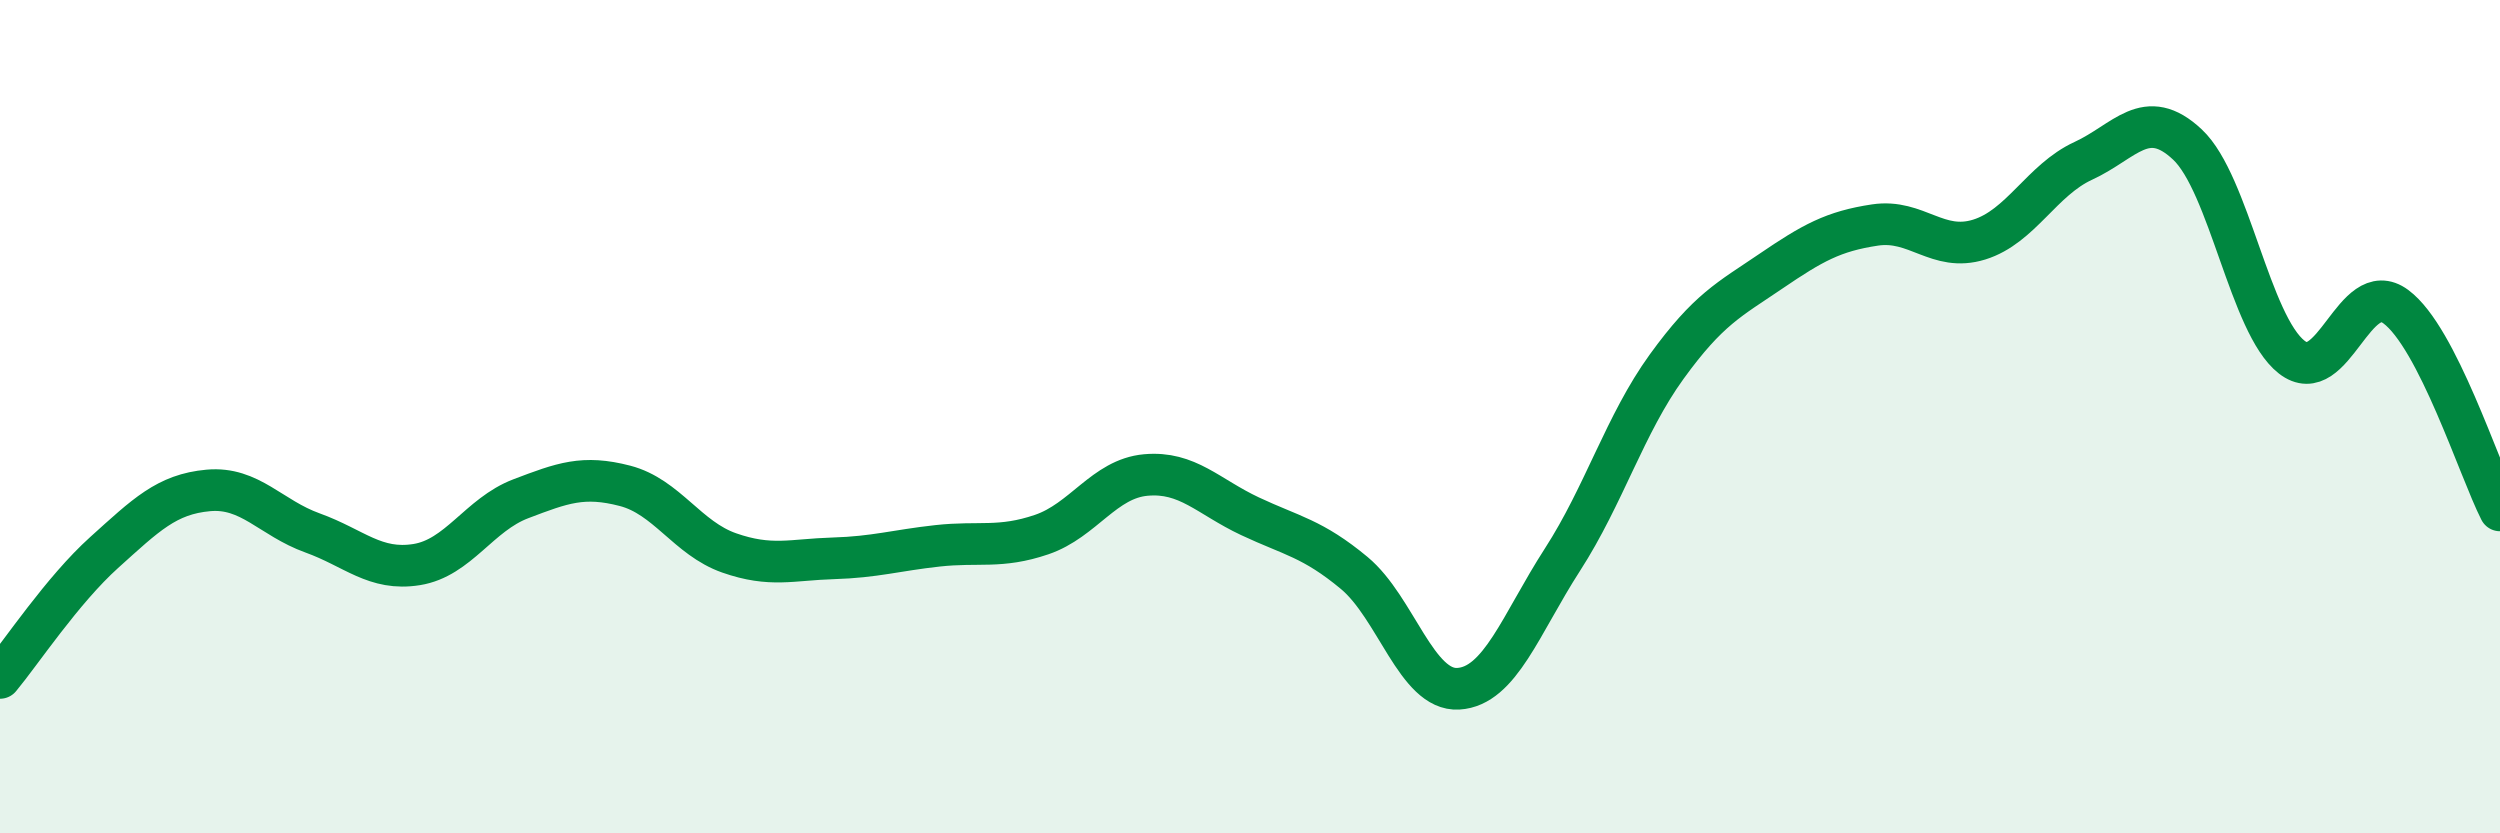
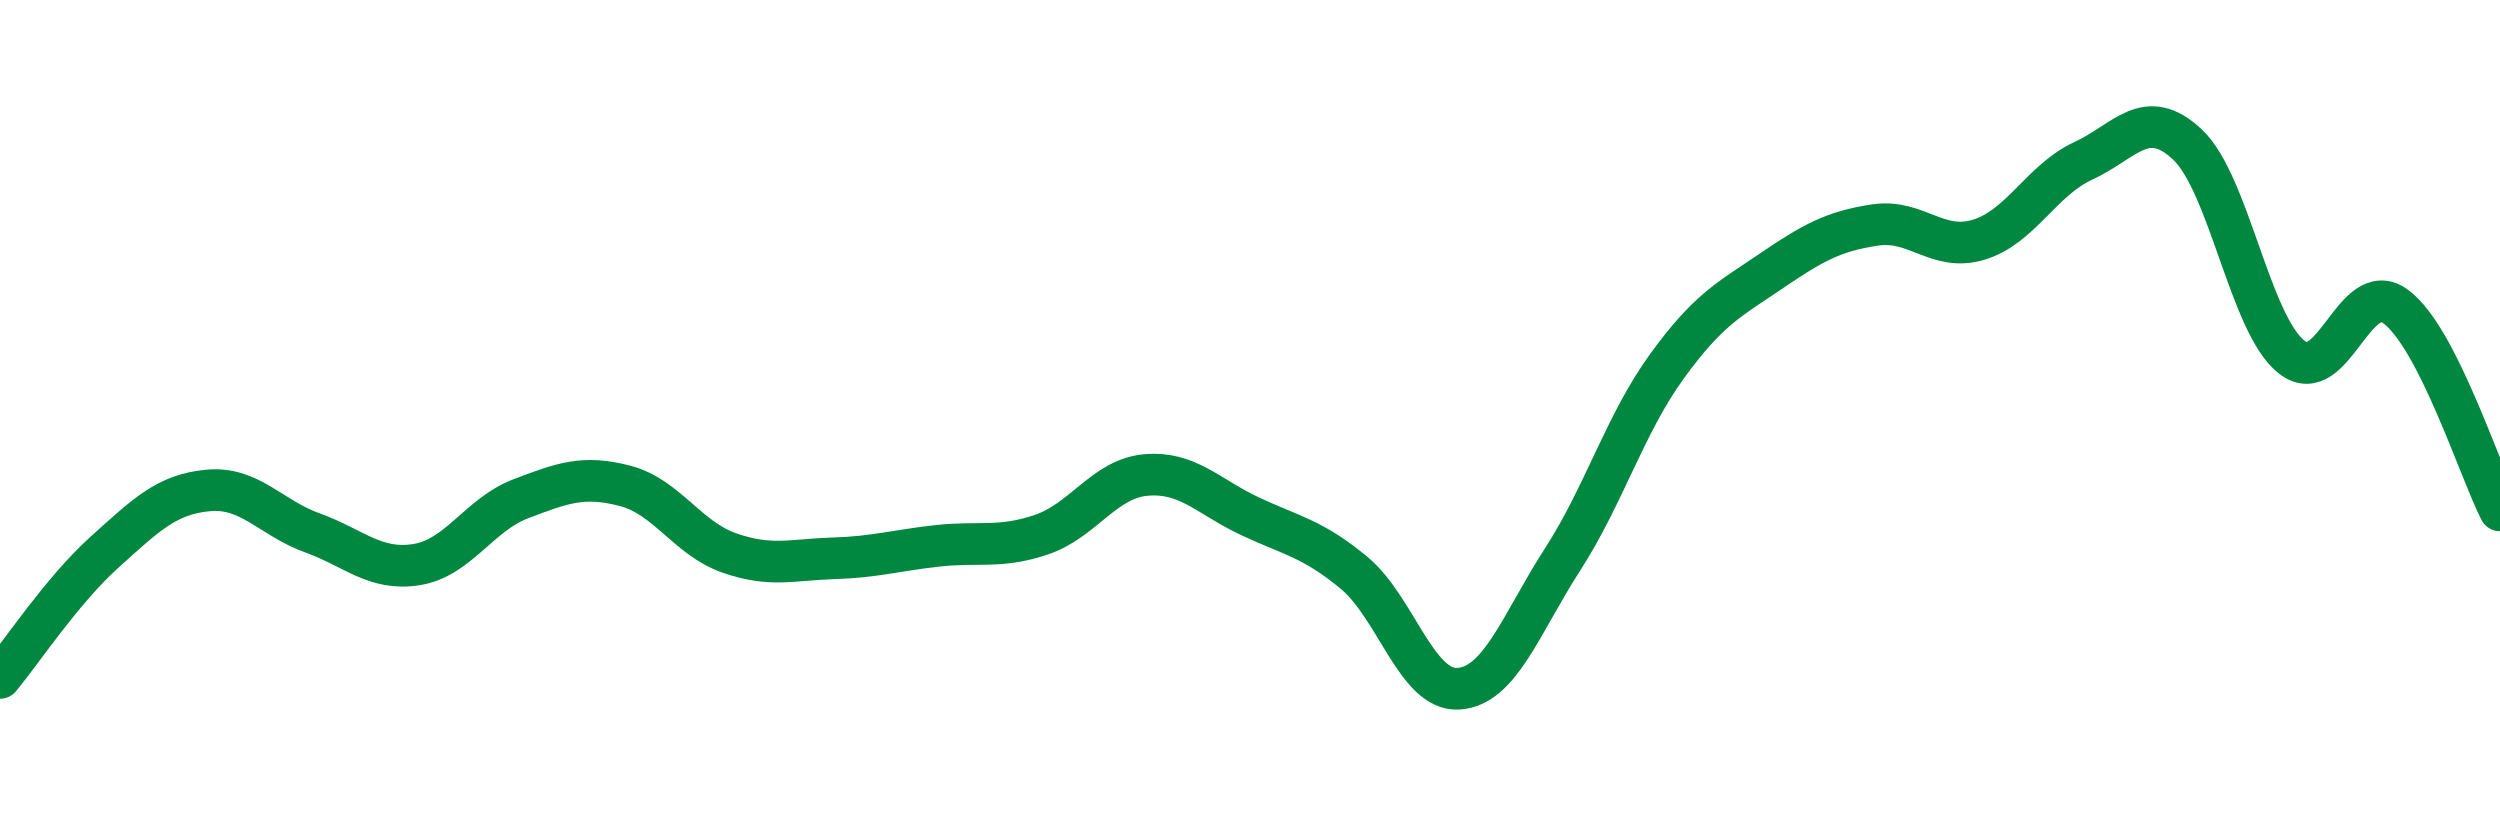
<svg xmlns="http://www.w3.org/2000/svg" width="60" height="20" viewBox="0 0 60 20">
-   <path d="M 0,16.27 C 0.5,15.67 1.5,14.16 2.5,13.26 C 3.5,12.36 4,11.86 5,11.77 C 6,11.68 6.5,12.43 7.5,12.79 C 8.5,13.15 9,13.71 10,13.55 C 11,13.39 11.5,12.35 12.5,11.97 C 13.5,11.59 14,11.4 15,11.66 C 16,11.92 16.5,12.92 17.5,13.27 C 18.5,13.62 19,13.43 20,13.4 C 21,13.37 21.5,13.21 22.5,13.1 C 23.5,12.99 24,13.17 25,12.83 C 26,12.49 26.5,11.49 27.5,11.4 C 28.5,11.31 29,11.92 30,12.39 C 31,12.86 31.5,12.92 32.5,13.75 C 33.5,14.58 34,16.59 35,16.53 C 36,16.47 36.5,14.98 37.5,13.43 C 38.5,11.88 39,10.18 40,8.8 C 41,7.42 41.5,7.19 42.5,6.51 C 43.5,5.83 44,5.55 45,5.4 C 46,5.25 46.5,6.06 47.5,5.75 C 48.5,5.44 49,4.32 50,3.86 C 51,3.4 51.5,2.53 52.5,3.47 C 53.5,4.41 54,7.79 55,8.57 C 56,9.35 56.5,6.62 57.5,7.36 C 58.5,8.1 59.5,11.27 60,12.25L60 20L0 20Z" fill="#008740" opacity="0.1" stroke-linecap="round" stroke-linejoin="round" />
  <path d="M 0,16.27 C 0.5,15.67 1.5,14.16 2.5,13.26 C 3.5,12.36 4,11.86 5,11.77 C 6,11.68 6.5,12.43 7.5,12.79 C 8.5,13.15 9,13.71 10,13.55 C 11,13.39 11.5,12.35 12.5,11.97 C 13.5,11.59 14,11.4 15,11.66 C 16,11.92 16.5,12.92 17.5,13.27 C 18.5,13.62 19,13.43 20,13.4 C 21,13.37 21.5,13.21 22.5,13.1 C 23.5,12.99 24,13.17 25,12.83 C 26,12.49 26.5,11.49 27.5,11.4 C 28.5,11.31 29,11.92 30,12.39 C 31,12.86 31.5,12.92 32.5,13.75 C 33.5,14.58 34,16.59 35,16.53 C 36,16.47 36.5,14.98 37.5,13.43 C 38.5,11.88 39,10.18 40,8.8 C 41,7.42 41.5,7.19 42.5,6.51 C 43.5,5.83 44,5.55 45,5.4 C 46,5.25 46.5,6.06 47.5,5.75 C 48.5,5.44 49,4.32 50,3.86 C 51,3.4 51.5,2.53 52.5,3.47 C 53.5,4.41 54,7.79 55,8.57 C 56,9.35 56.5,6.62 57.5,7.36 C 58.5,8.1 59.5,11.27 60,12.25" stroke="#008740" stroke-width="1" fill="none" stroke-linecap="round" stroke-linejoin="round" />
</svg>